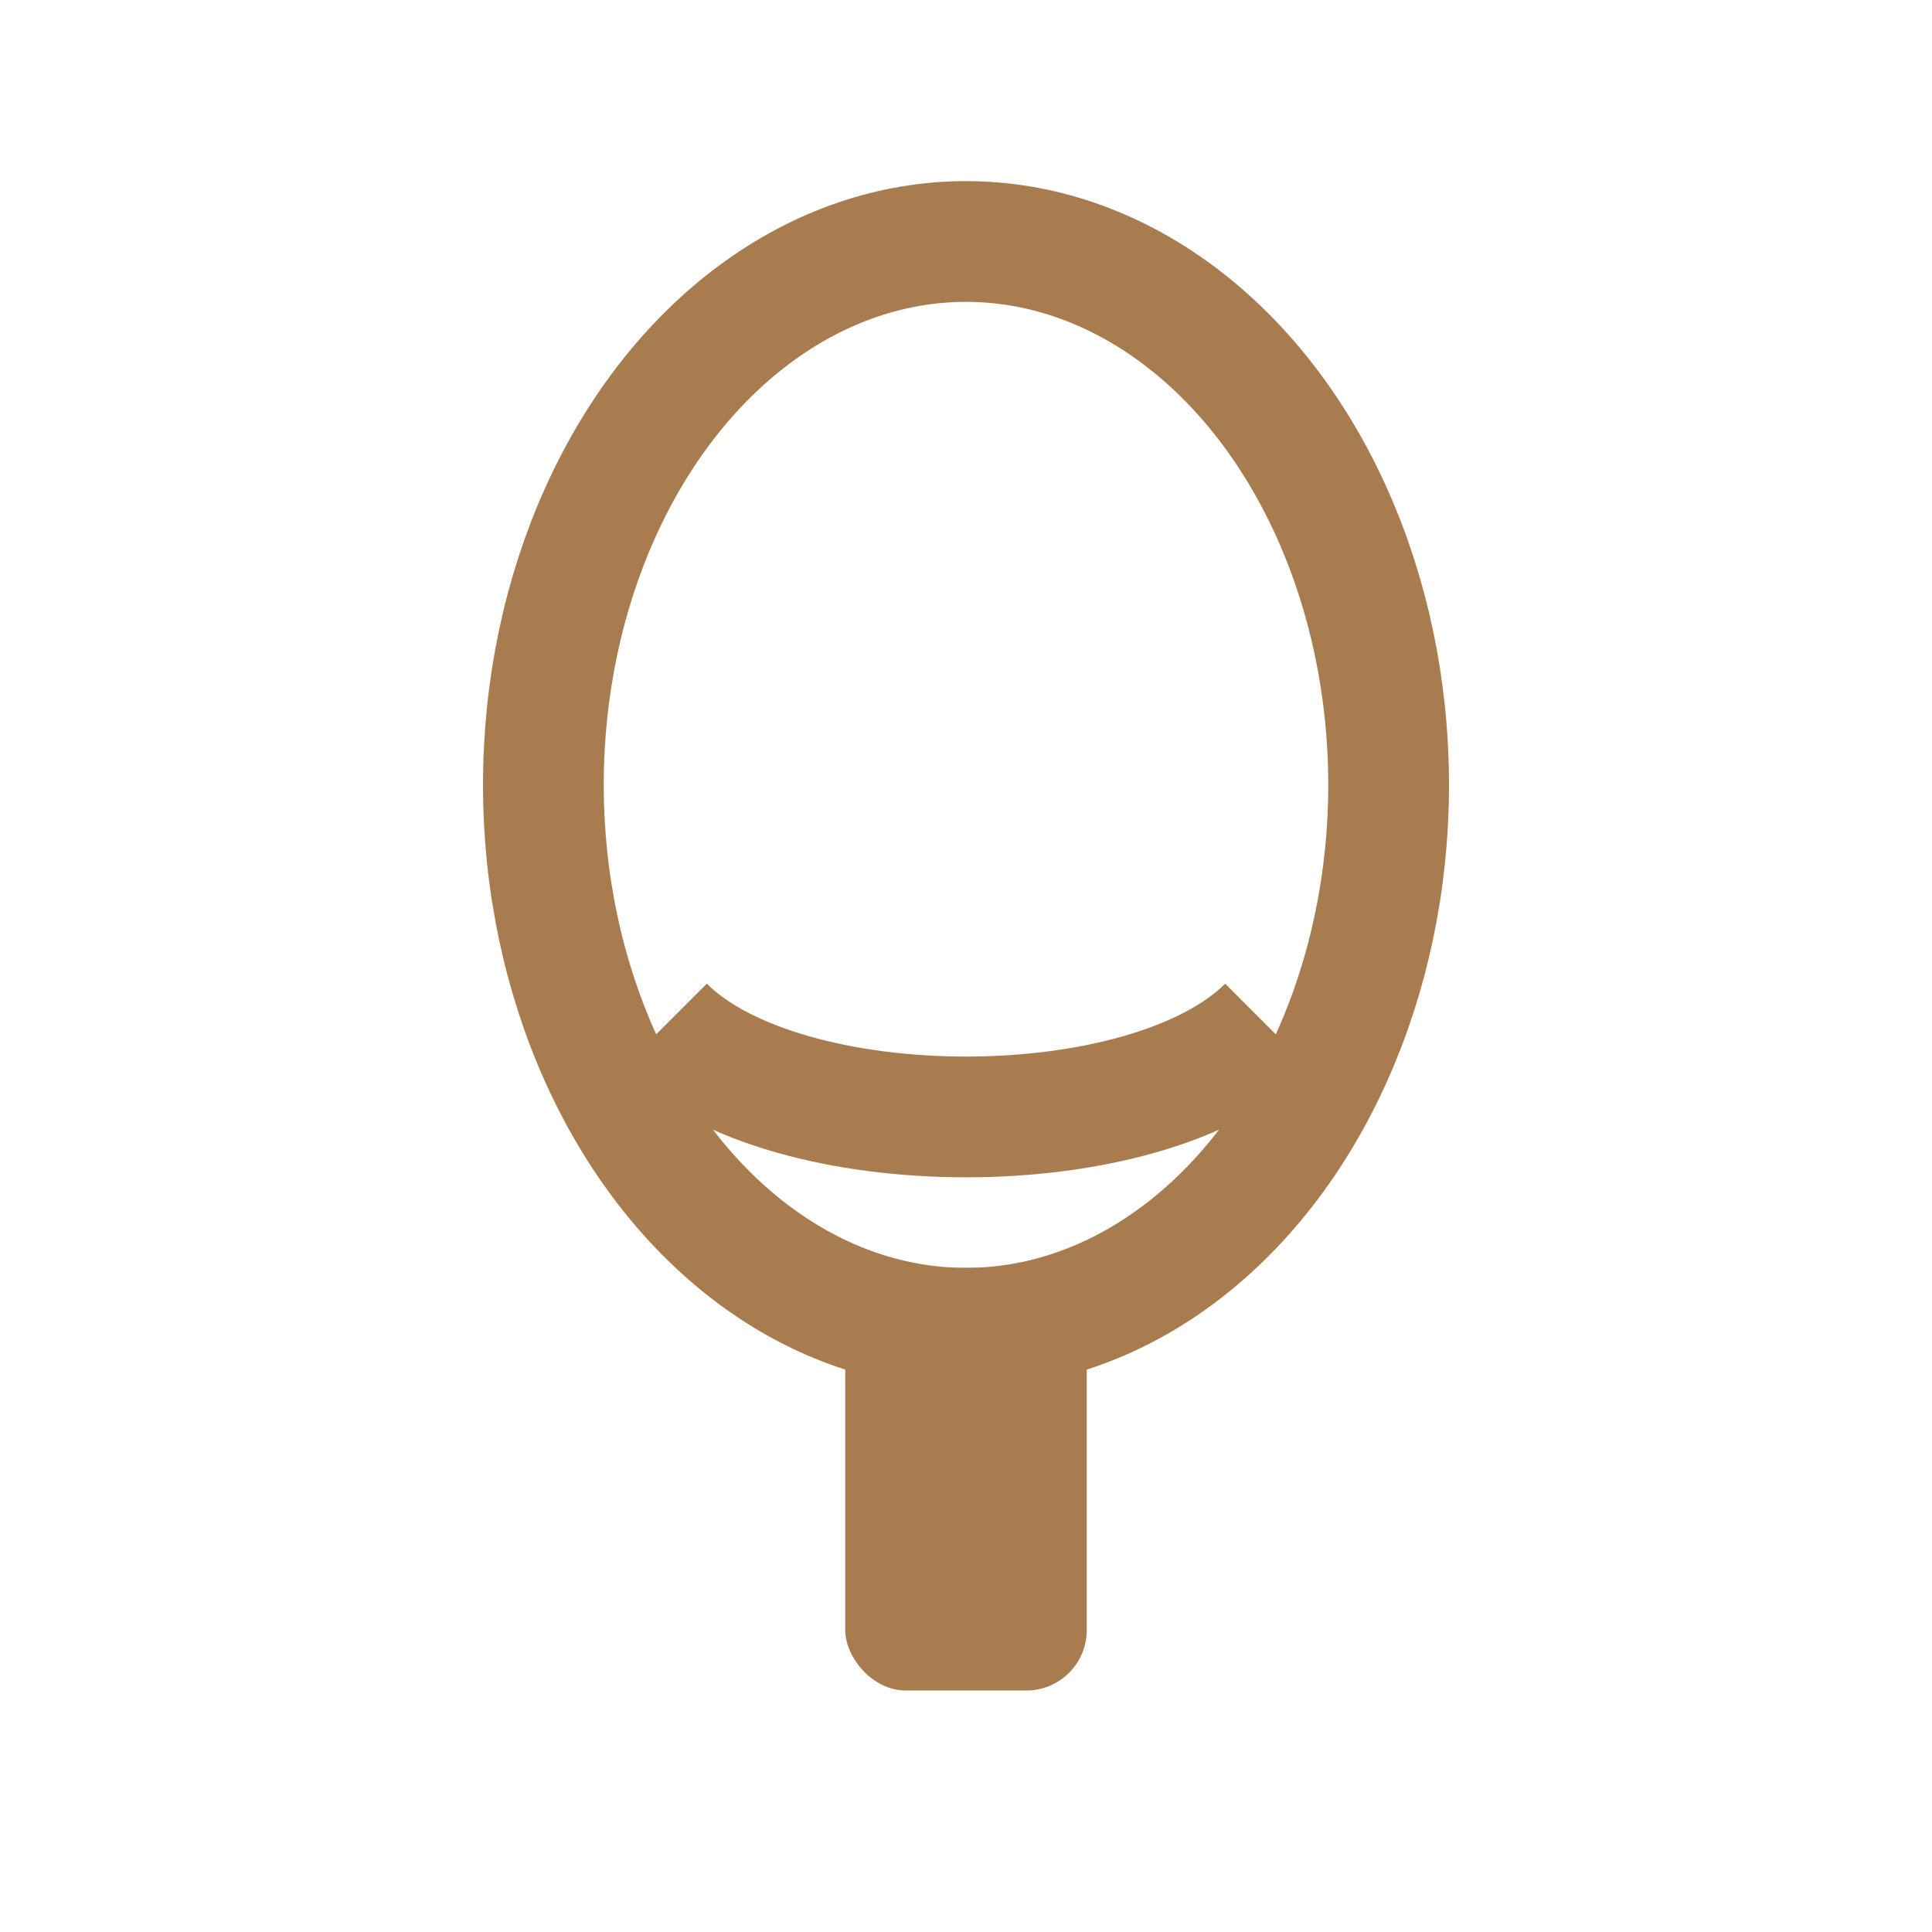
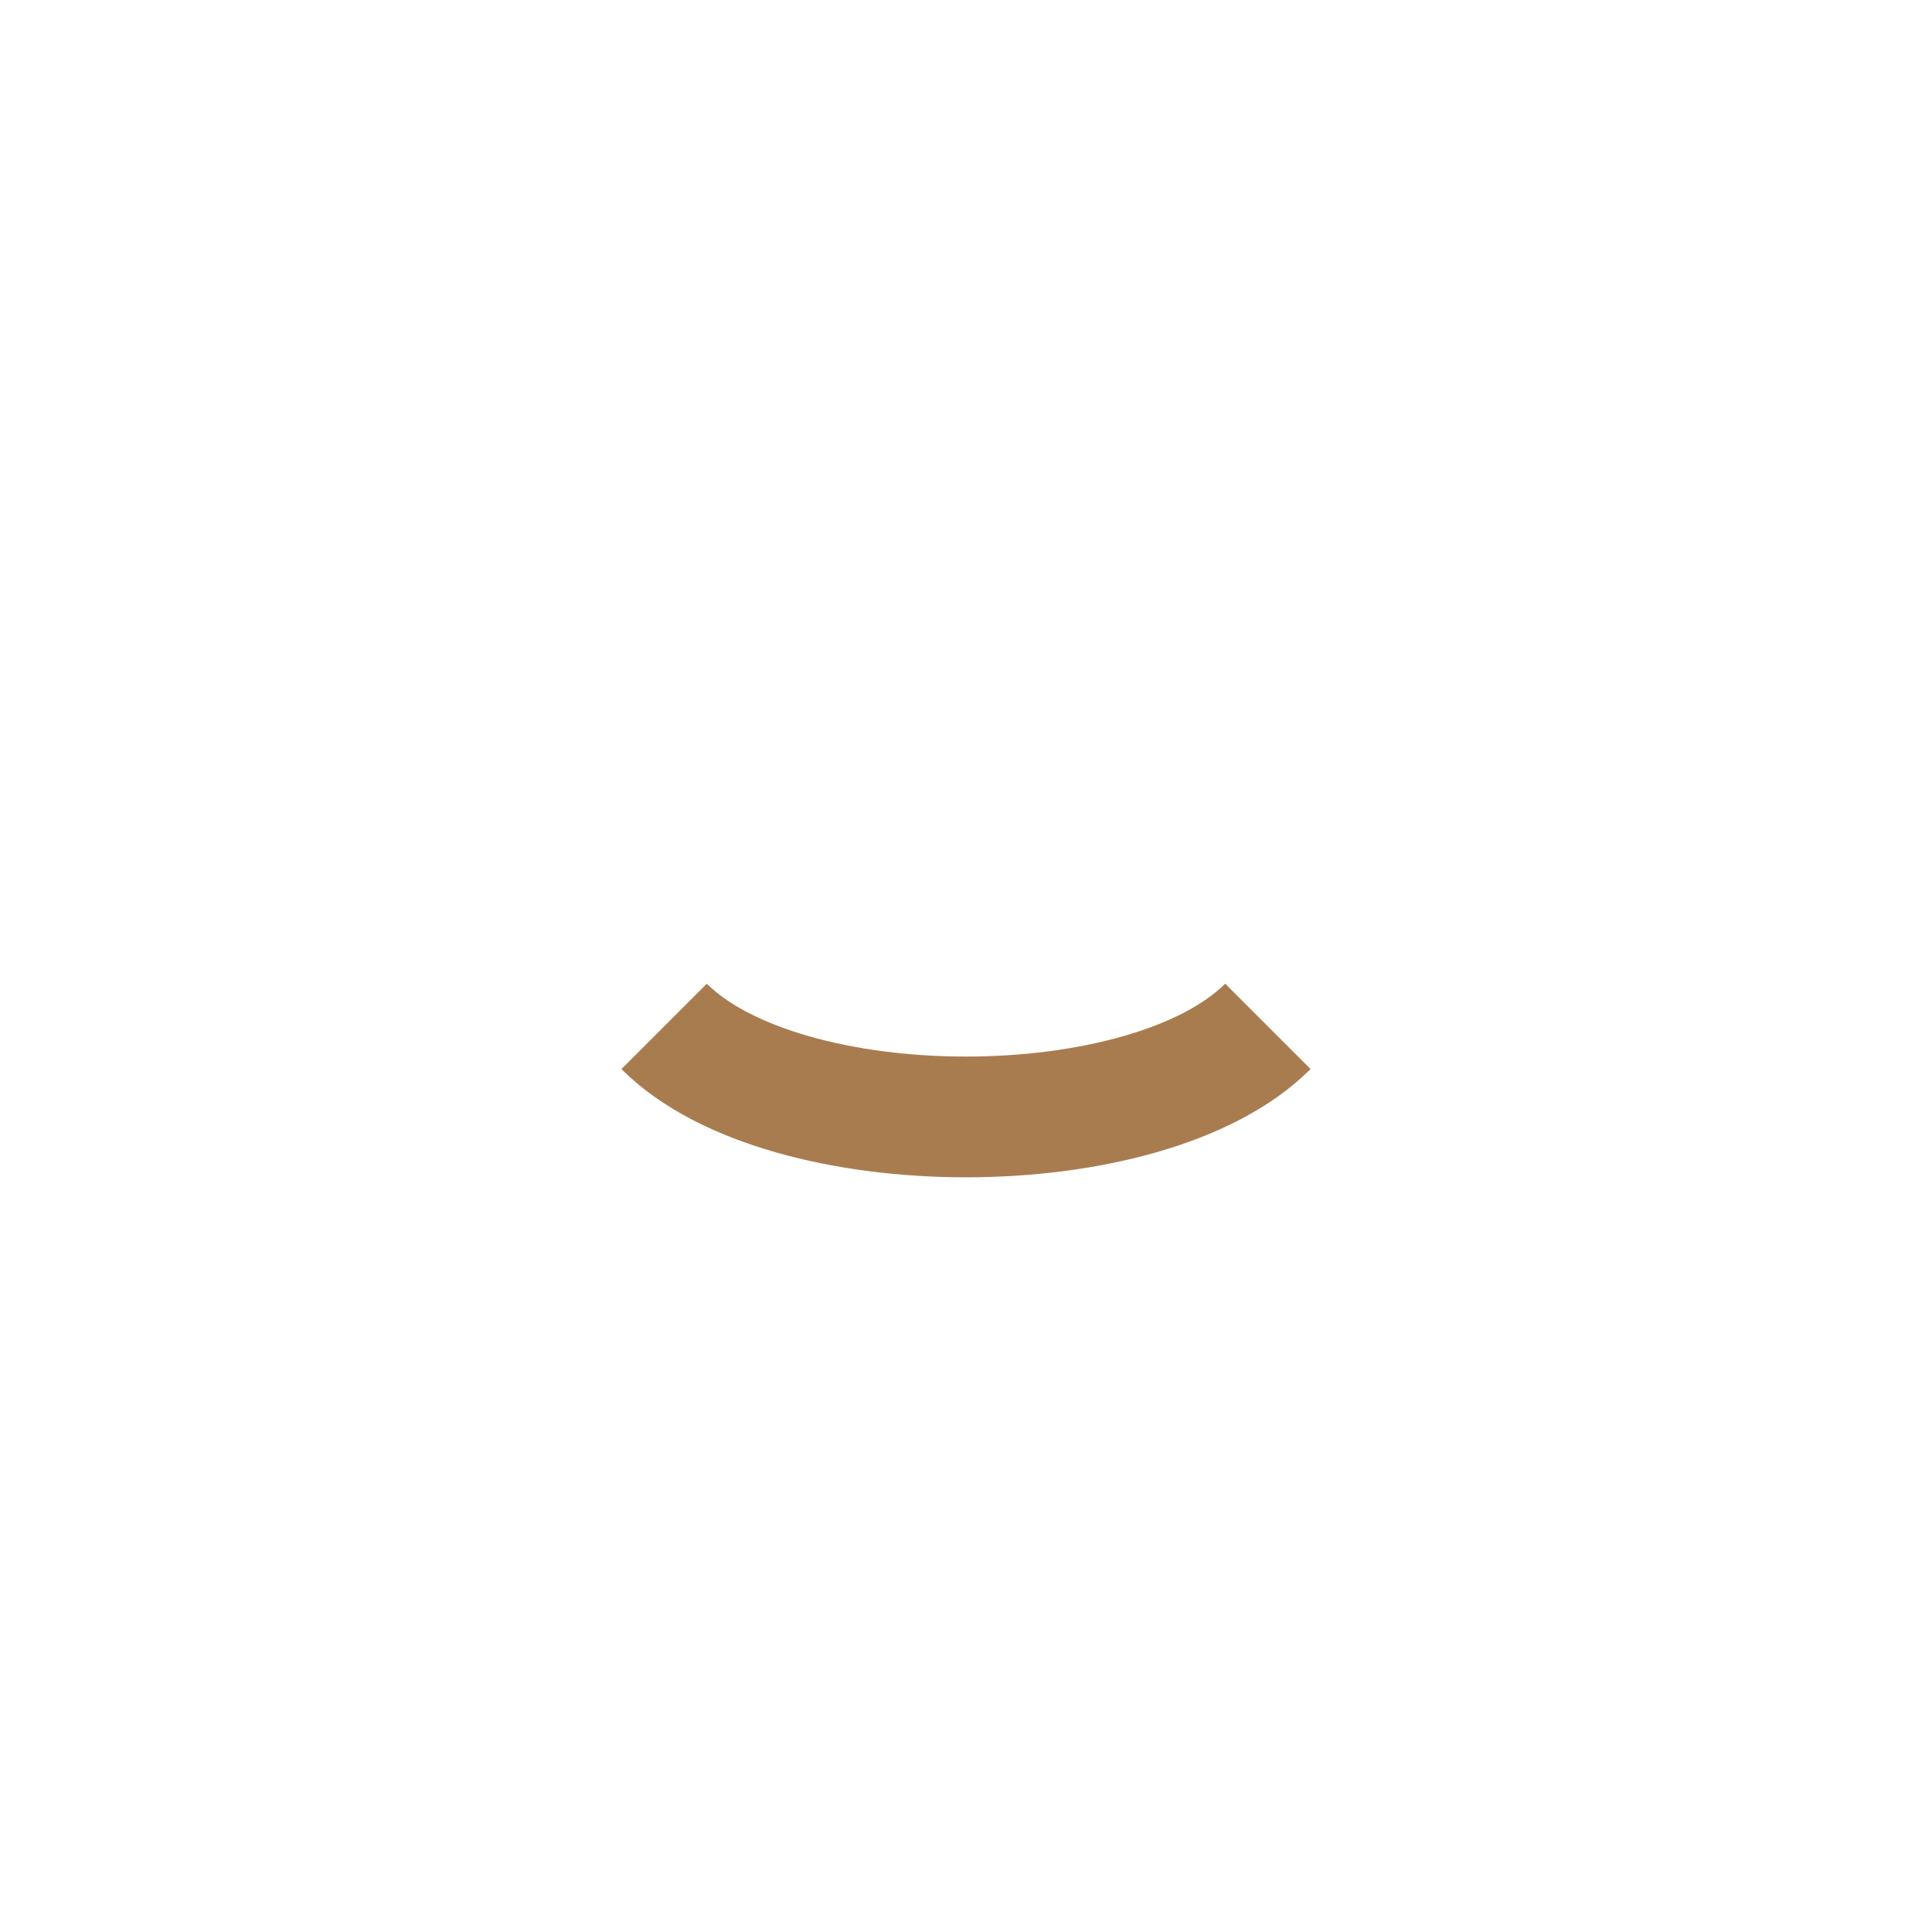
<svg xmlns="http://www.w3.org/2000/svg" width="32" height="32" viewBox="0 0 32 32">
-   <rect x="14" y="21" width="4" height="7" rx="1" fill="#A97C50" />
-   <ellipse cx="16" cy="13" rx="7" ry="9" fill="none" stroke="#A97C50" stroke-width="2" />
  <path d="M11 17c2 2 8 2 10 0" stroke="#A97C50" stroke-width="2" fill="none" />
</svg>